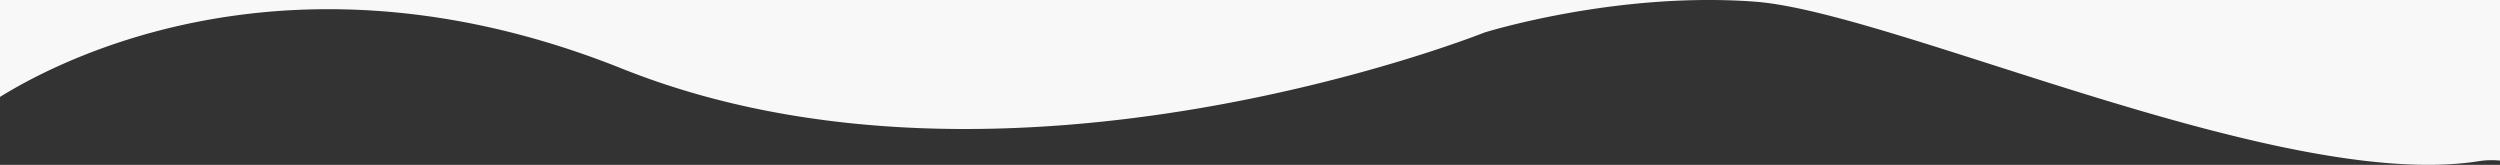
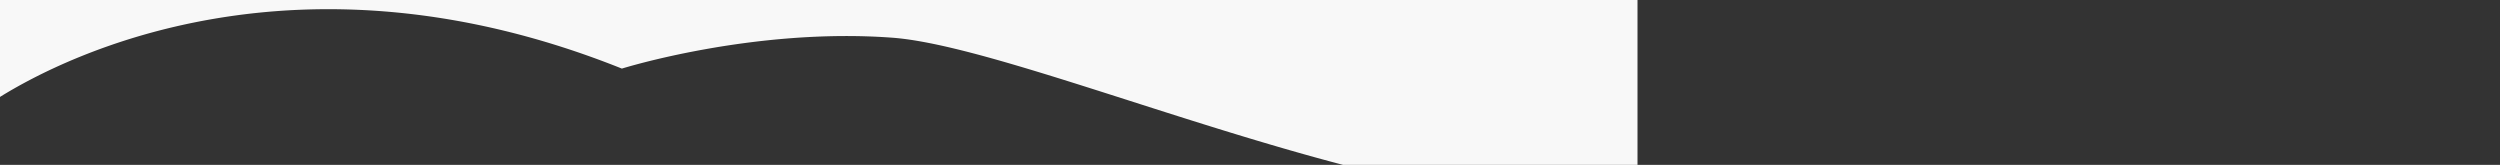
<svg xmlns="http://www.w3.org/2000/svg" viewBox="0 0 1942.02 128.05">
  <rect x="0" y="0" width="1942.02" height="128.05" fill="#333333" stroke="none" />
  <g id="Layer_2" data-name="Layer 2">
    <g id="Layer_1-2" data-name="Layer 1">
-       <path d="M483.09,53.28c300,120,670-28,670-28s102-32,210-24,408,148,562,124a63.54,63.54,0,0,1,16.93-.52V0H0V75.29C51.28,43.49,231.24-47.46,483.09,53.28Z" style="fill:#F8F8F8" />
+       <path d="M483.09,53.28s102-32,210-24,408,148,562,124a63.54,63.54,0,0,1,16.93-.52V0H0V75.29C51.28,43.49,231.24-47.46,483.09,53.28Z" style="fill:#F8F8F8" />
    </g>
  </g>
</svg>